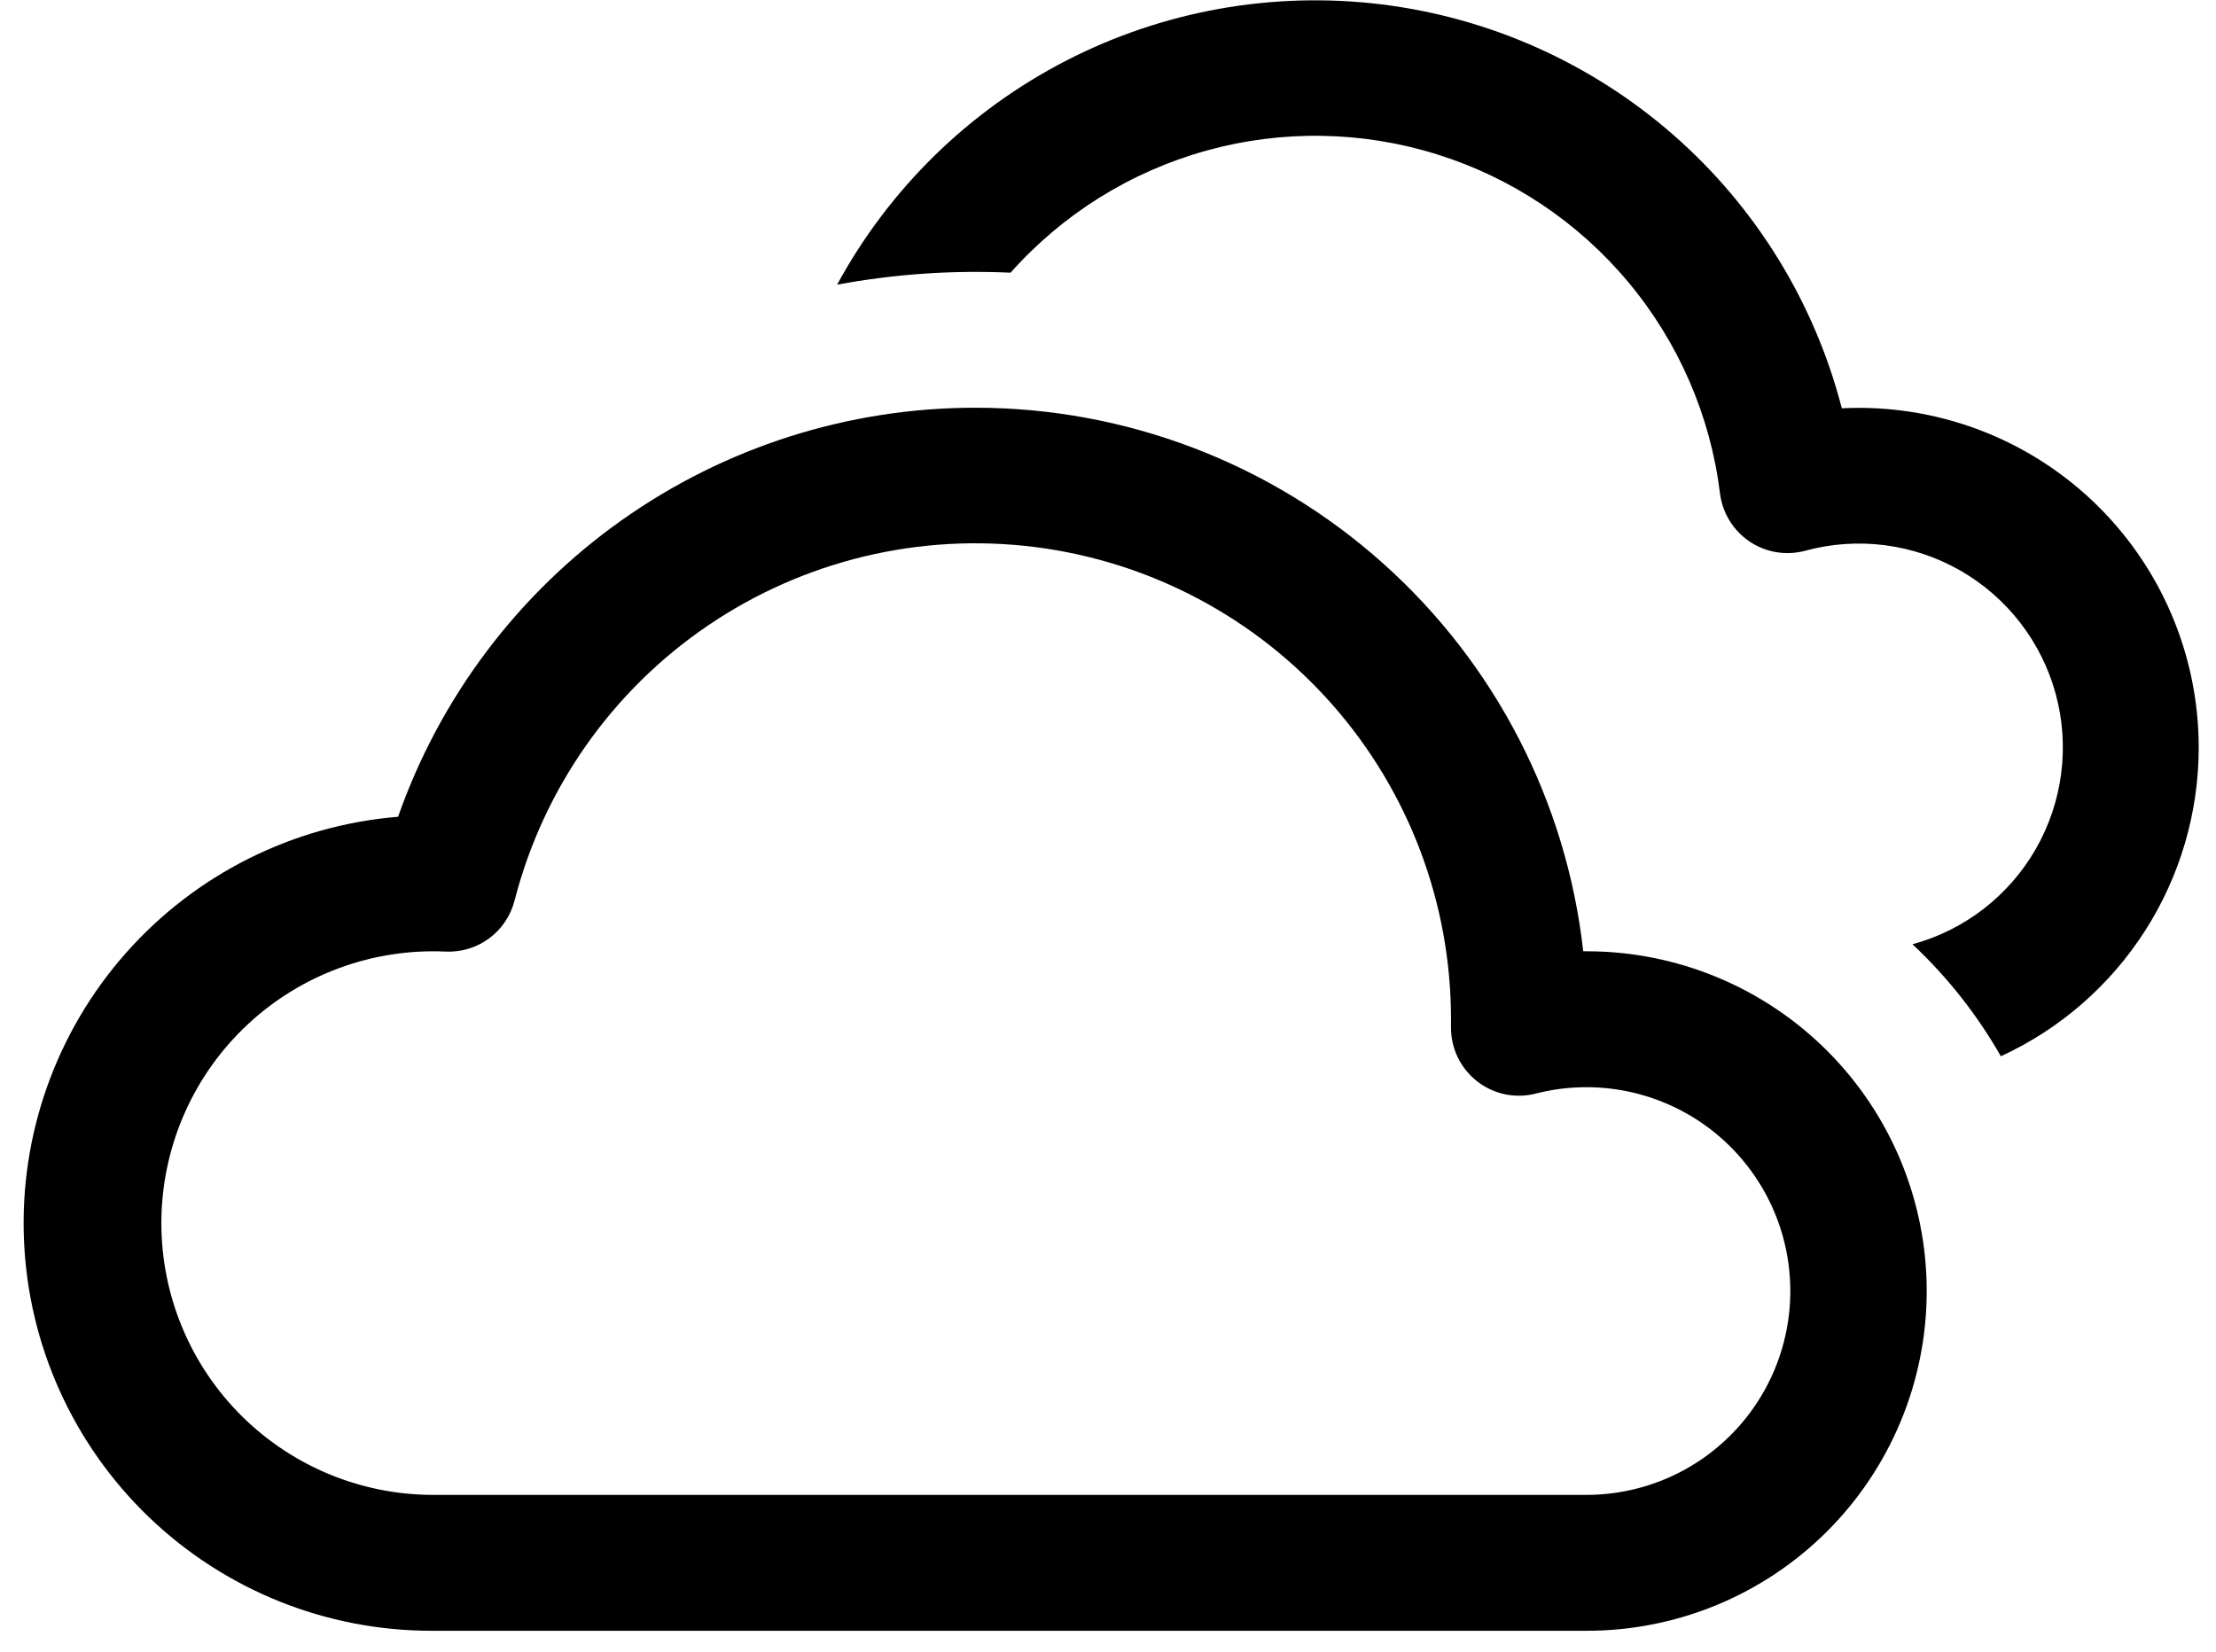
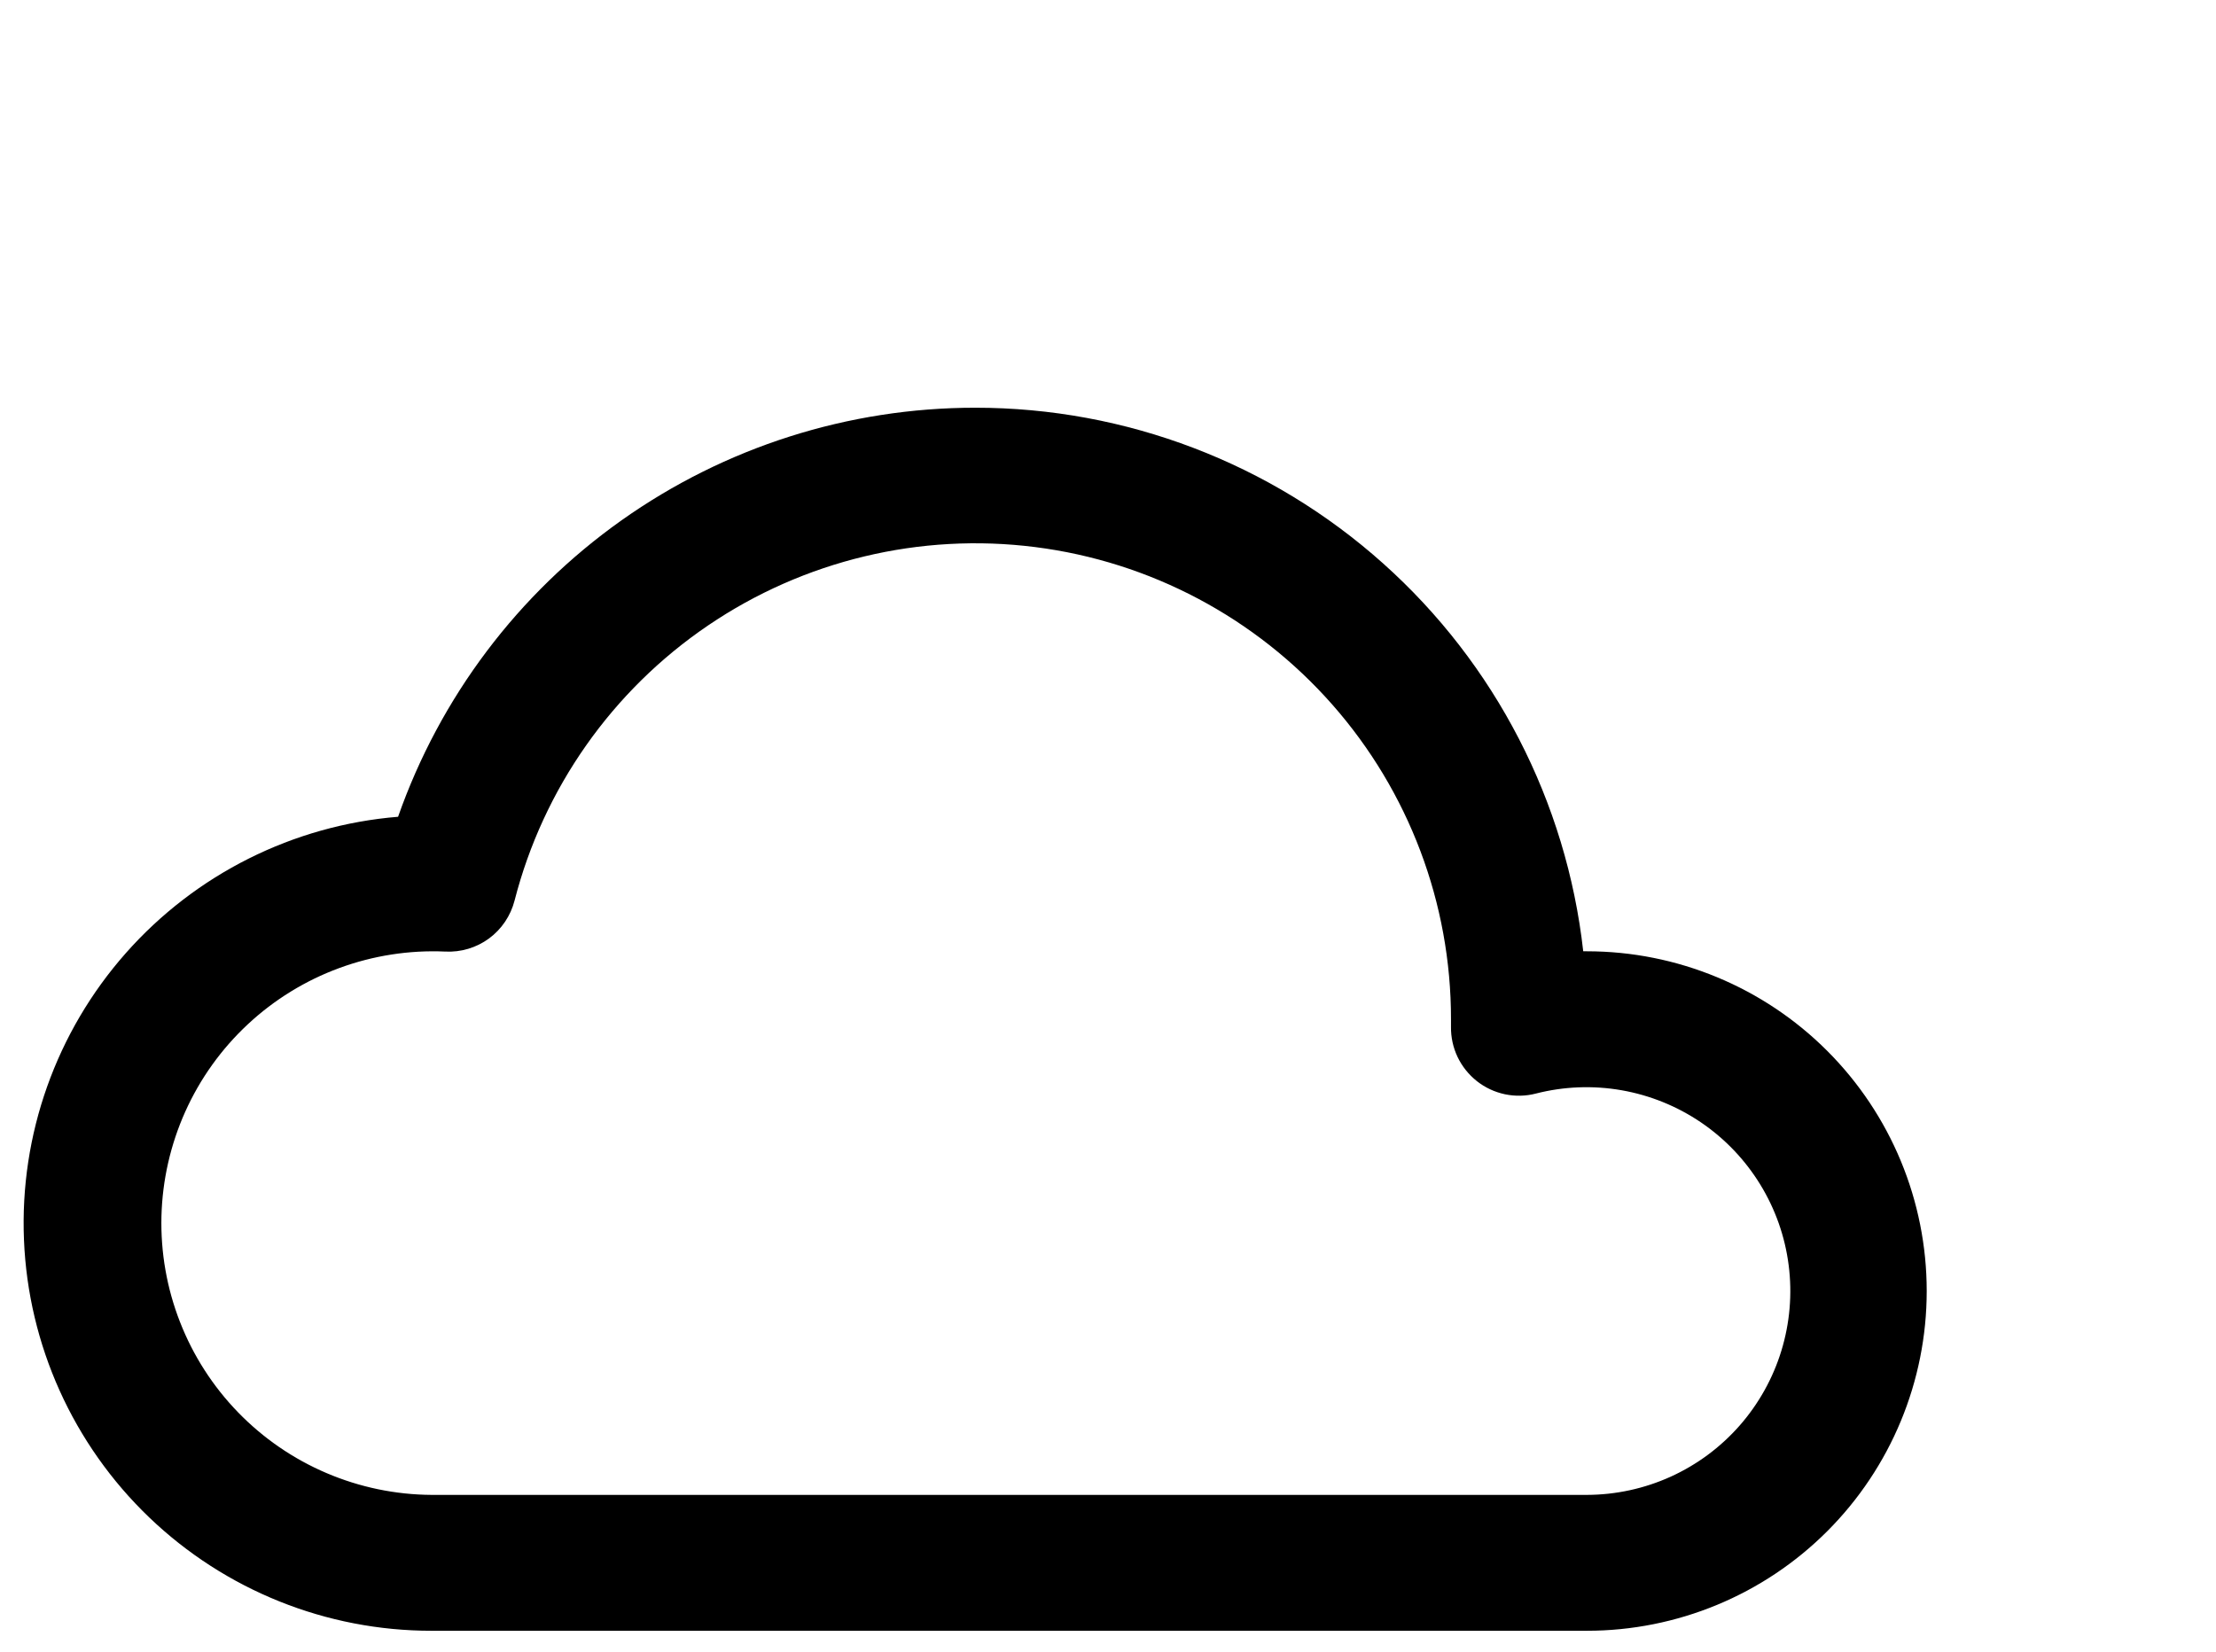
<svg xmlns="http://www.w3.org/2000/svg" width="55" height="41" viewBox="0 0 55 41" fill="none">
-   <path d="M54.571 18.555C54.571 20.169 54.109 21.748 53.238 23.107C52.368 24.465 51.126 25.546 49.66 26.22C49.072 25.188 48.333 24.251 47.467 23.44C48.762 23.087 49.864 22.234 50.531 21.068C51.197 19.902 51.374 18.52 51.021 17.224C50.668 15.929 49.815 14.827 48.649 14.16C47.483 13.494 46.101 13.318 44.805 13.671C44.572 13.734 44.328 13.746 44.09 13.707C43.852 13.668 43.624 13.578 43.424 13.443C43.223 13.308 43.054 13.132 42.928 12.926C42.801 12.721 42.72 12.49 42.69 12.25C42.452 10.319 41.661 8.496 40.413 7.003C39.165 5.509 37.513 4.406 35.655 3.828C33.796 3.249 31.81 3.219 29.935 3.741C28.06 4.262 26.375 5.314 25.082 6.769C23.64 6.703 22.196 6.803 20.777 7.066C22.071 4.683 24.052 2.746 26.462 1.505C28.872 0.264 31.6 -0.222 34.29 0.109C36.981 0.44 39.509 1.574 41.547 3.362C43.584 5.15 45.035 7.51 45.713 10.135C46.854 10.078 47.996 10.253 49.068 10.65C50.139 11.047 51.119 11.658 51.948 12.445C52.776 13.233 53.436 14.18 53.887 15.231C54.338 16.281 54.571 17.412 54.571 18.555Z" fill="black" />
  <path d="M24.207 10.121C27.941 10.12 31.545 11.496 34.328 13.986C37.112 16.475 38.88 19.903 39.295 23.614H39.386C41.623 23.614 43.768 24.503 45.35 26.085C46.931 27.666 47.82 29.811 47.82 32.048C47.82 34.285 46.931 36.43 45.35 38.011C43.768 39.593 41.623 40.481 39.386 40.481H10.713C8.1 40.483 5.588 39.474 3.702 37.666C1.816 35.857 0.702 33.389 0.595 30.778C0.487 28.167 1.393 25.616 3.124 23.658C4.855 21.7 7.276 20.488 9.88 20.275C10.922 17.307 12.86 14.735 15.426 12.916C17.993 11.097 21.061 10.12 24.207 10.121ZM36.013 25.301C36.015 22.425 34.968 19.648 33.067 17.49C31.166 15.332 28.544 13.941 25.691 13.58C22.838 13.218 19.951 13.911 17.572 15.527C15.194 17.142 13.486 19.571 12.771 22.356C12.674 22.733 12.45 23.065 12.137 23.296C11.823 23.526 11.44 23.641 11.051 23.621C10.155 23.581 9.26 23.721 8.418 24.031C7.576 24.341 6.805 24.816 6.149 25.428C5.493 26.04 4.966 26.776 4.598 27.595C4.231 28.413 4.03 29.296 4.007 30.193C3.985 31.089 4.141 31.982 4.468 32.817C4.794 33.653 5.284 34.414 5.908 35.058C6.533 35.702 7.279 36.215 8.105 36.567C8.93 36.919 9.817 37.103 10.713 37.108H39.386C40.104 37.106 40.813 36.952 41.466 36.656C42.12 36.359 42.702 35.927 43.176 35.388C43.649 34.849 44.003 34.215 44.213 33.529C44.423 32.843 44.485 32.12 44.394 31.409C44.304 30.697 44.063 30.013 43.687 29.401C43.312 28.79 42.811 28.265 42.218 27.862C41.624 27.459 40.952 27.187 40.245 27.063C39.538 26.94 38.813 26.968 38.118 27.146C37.867 27.211 37.604 27.216 37.351 27.163C37.097 27.109 36.859 26.998 36.655 26.837C36.452 26.676 36.288 26.471 36.176 26.237C36.065 26.003 36.009 25.746 36.013 25.487V25.301Z" fill="black" />
</svg>